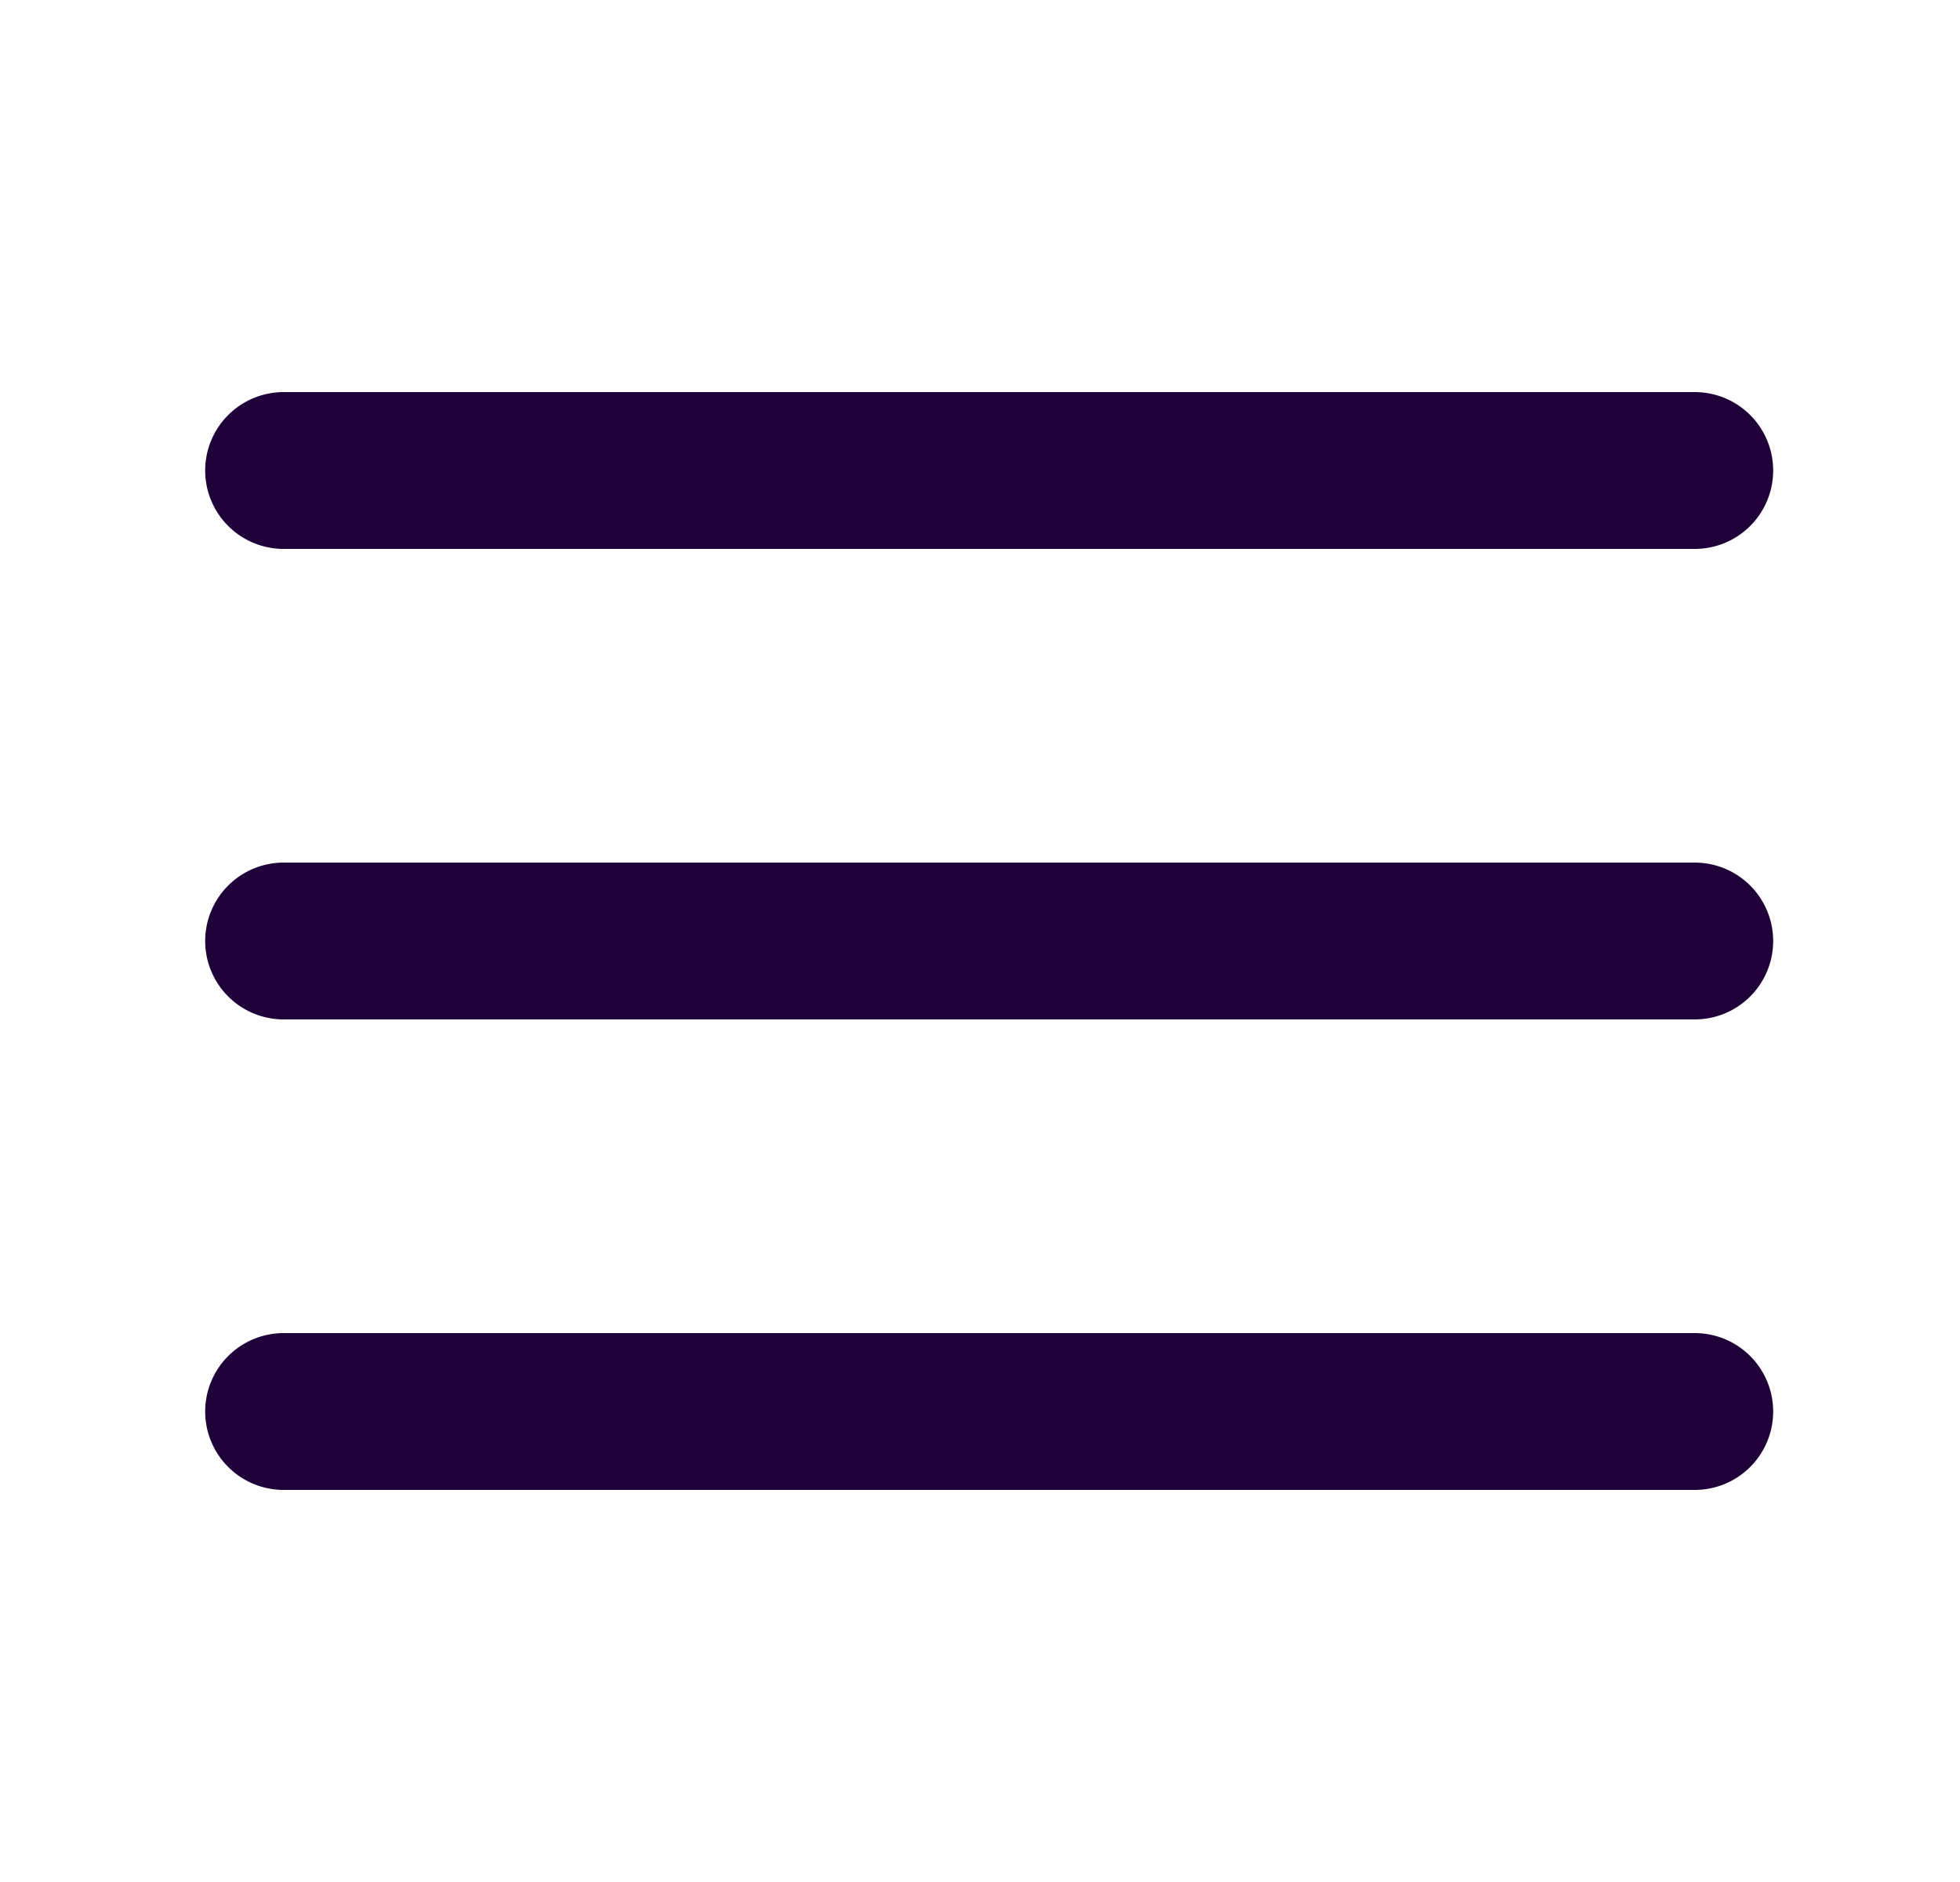
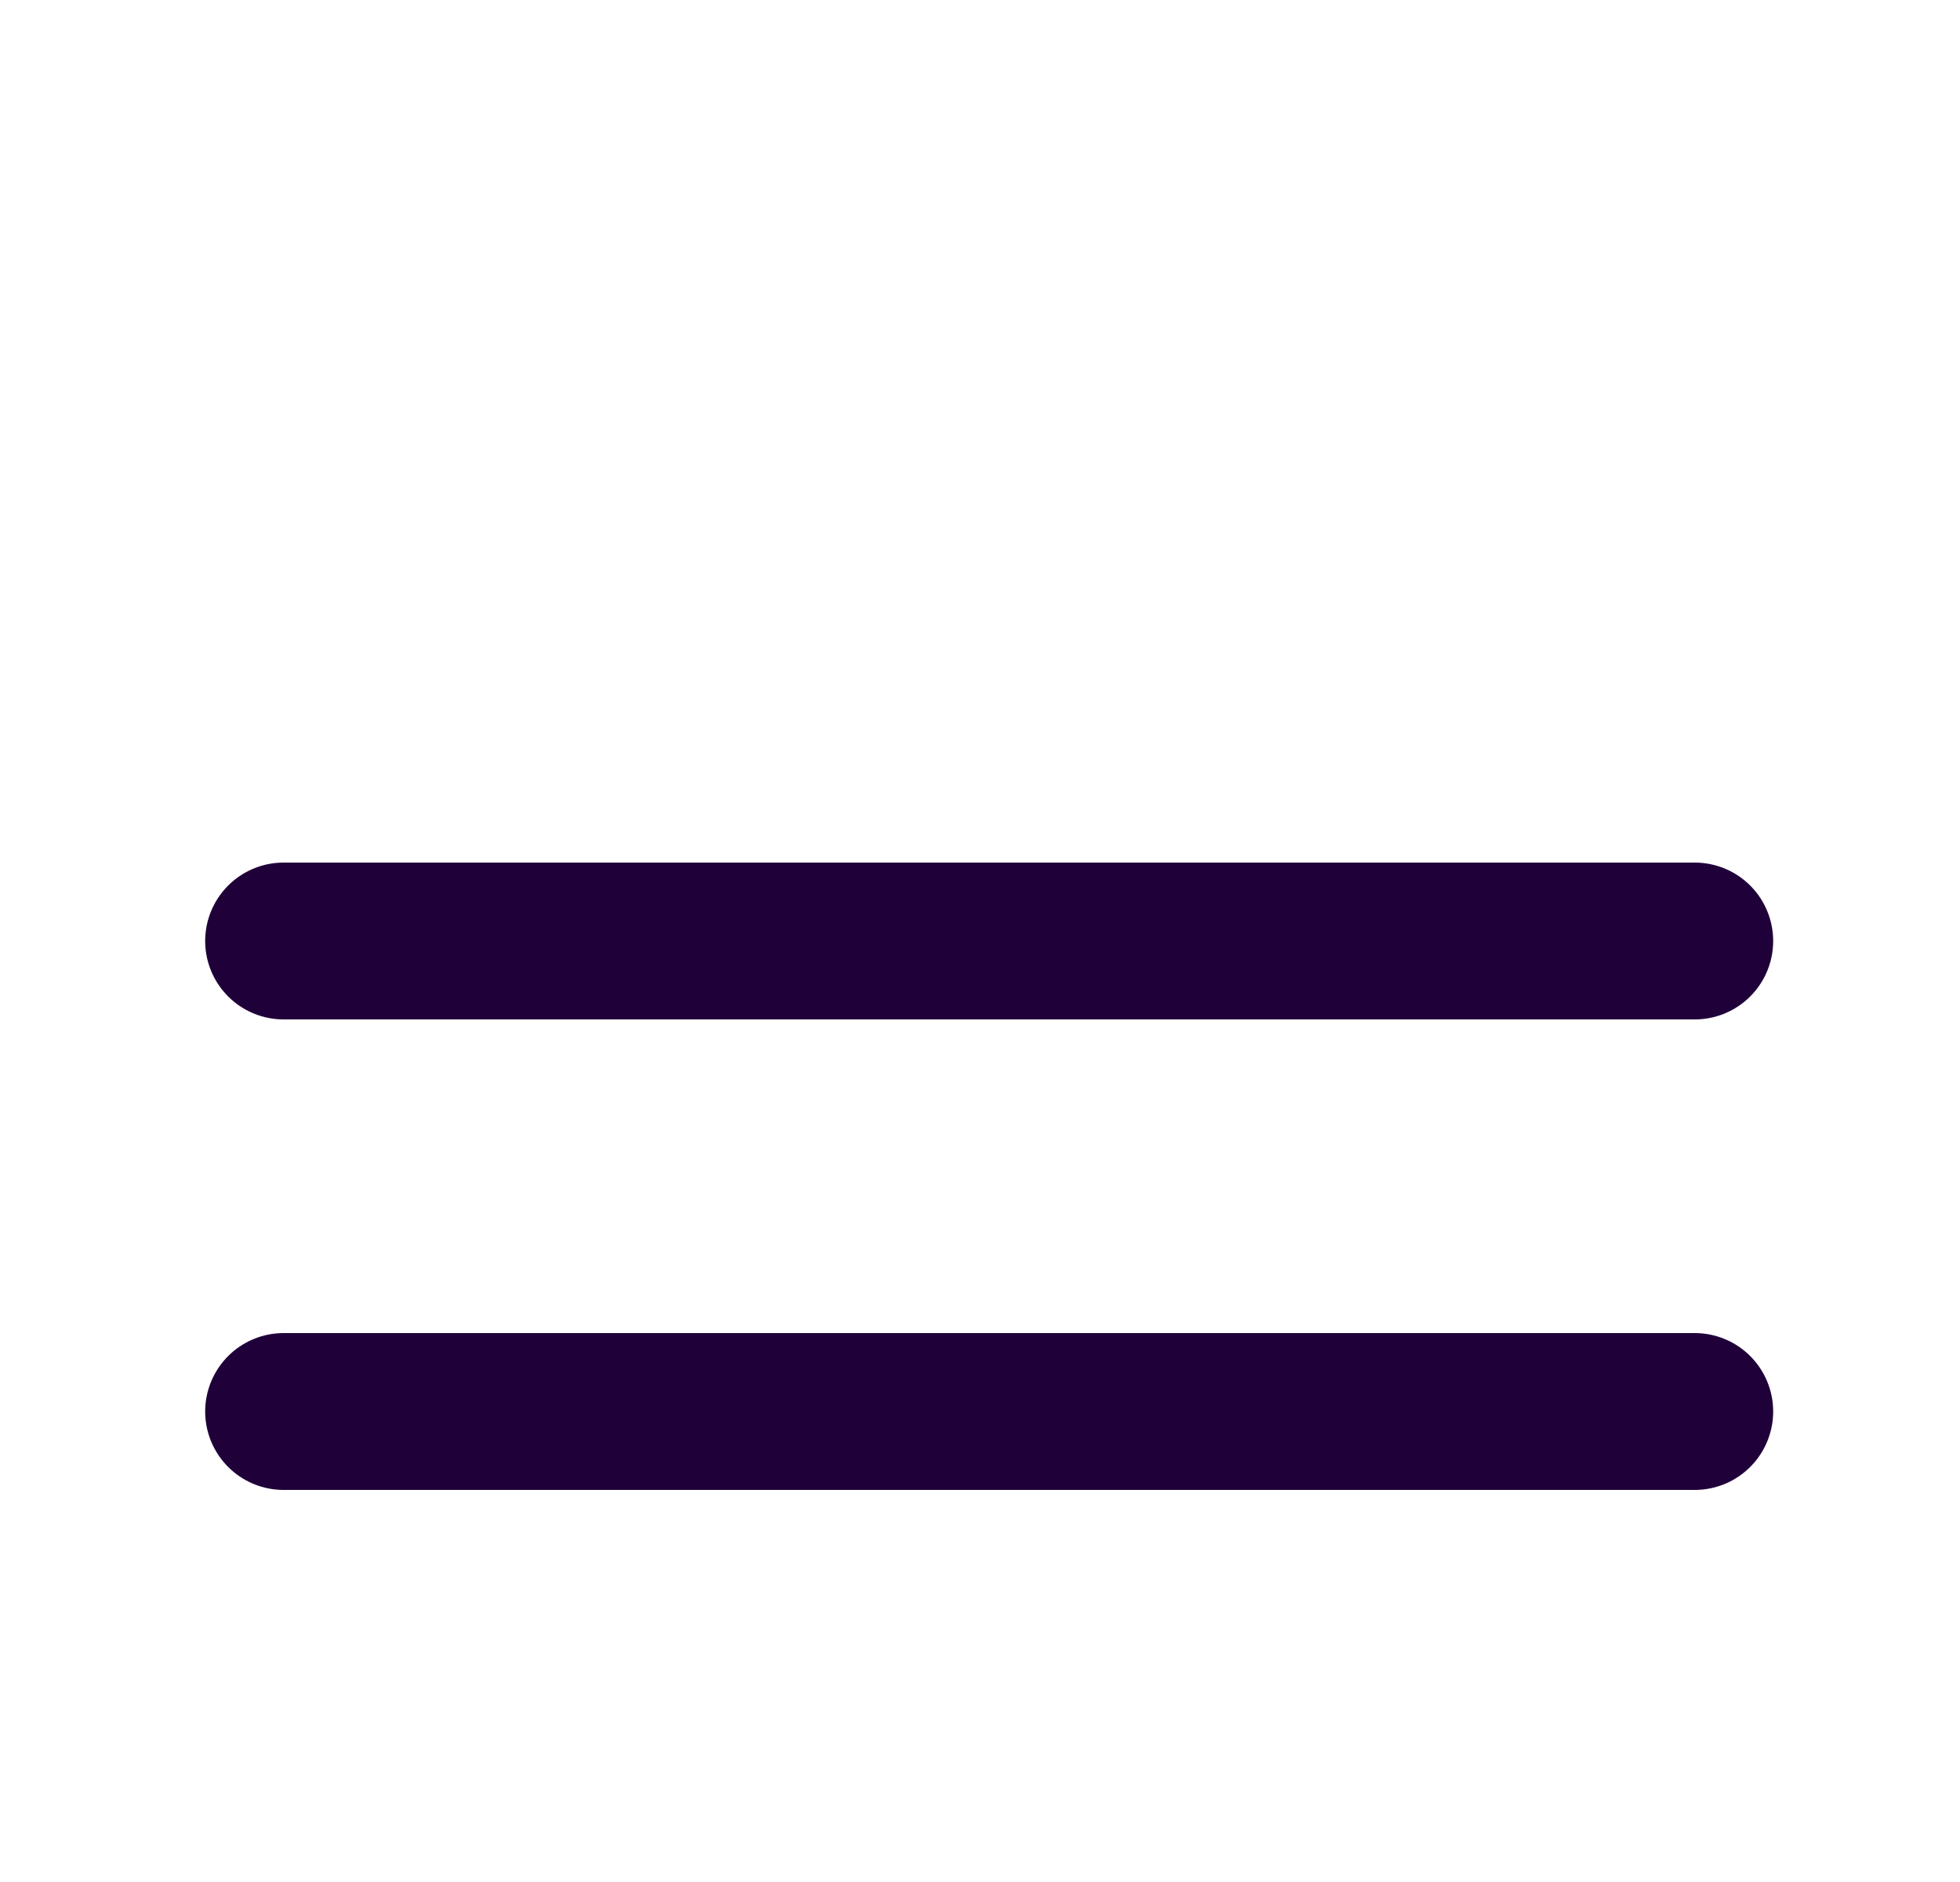
<svg xmlns="http://www.w3.org/2000/svg" width="25" height="24" viewBox="0 0 25 24" fill="none">
-   <path d="M3.617 12H21.617M3.617 6H21.617M3.617 18H21.617" stroke="#200039" stroke-width="2" stroke-linecap="round" stroke-linejoin="round" />
+   <path d="M3.617 12H21.617M3.617 6M3.617 18H21.617" stroke="#200039" stroke-width="2" stroke-linecap="round" stroke-linejoin="round" />
</svg>